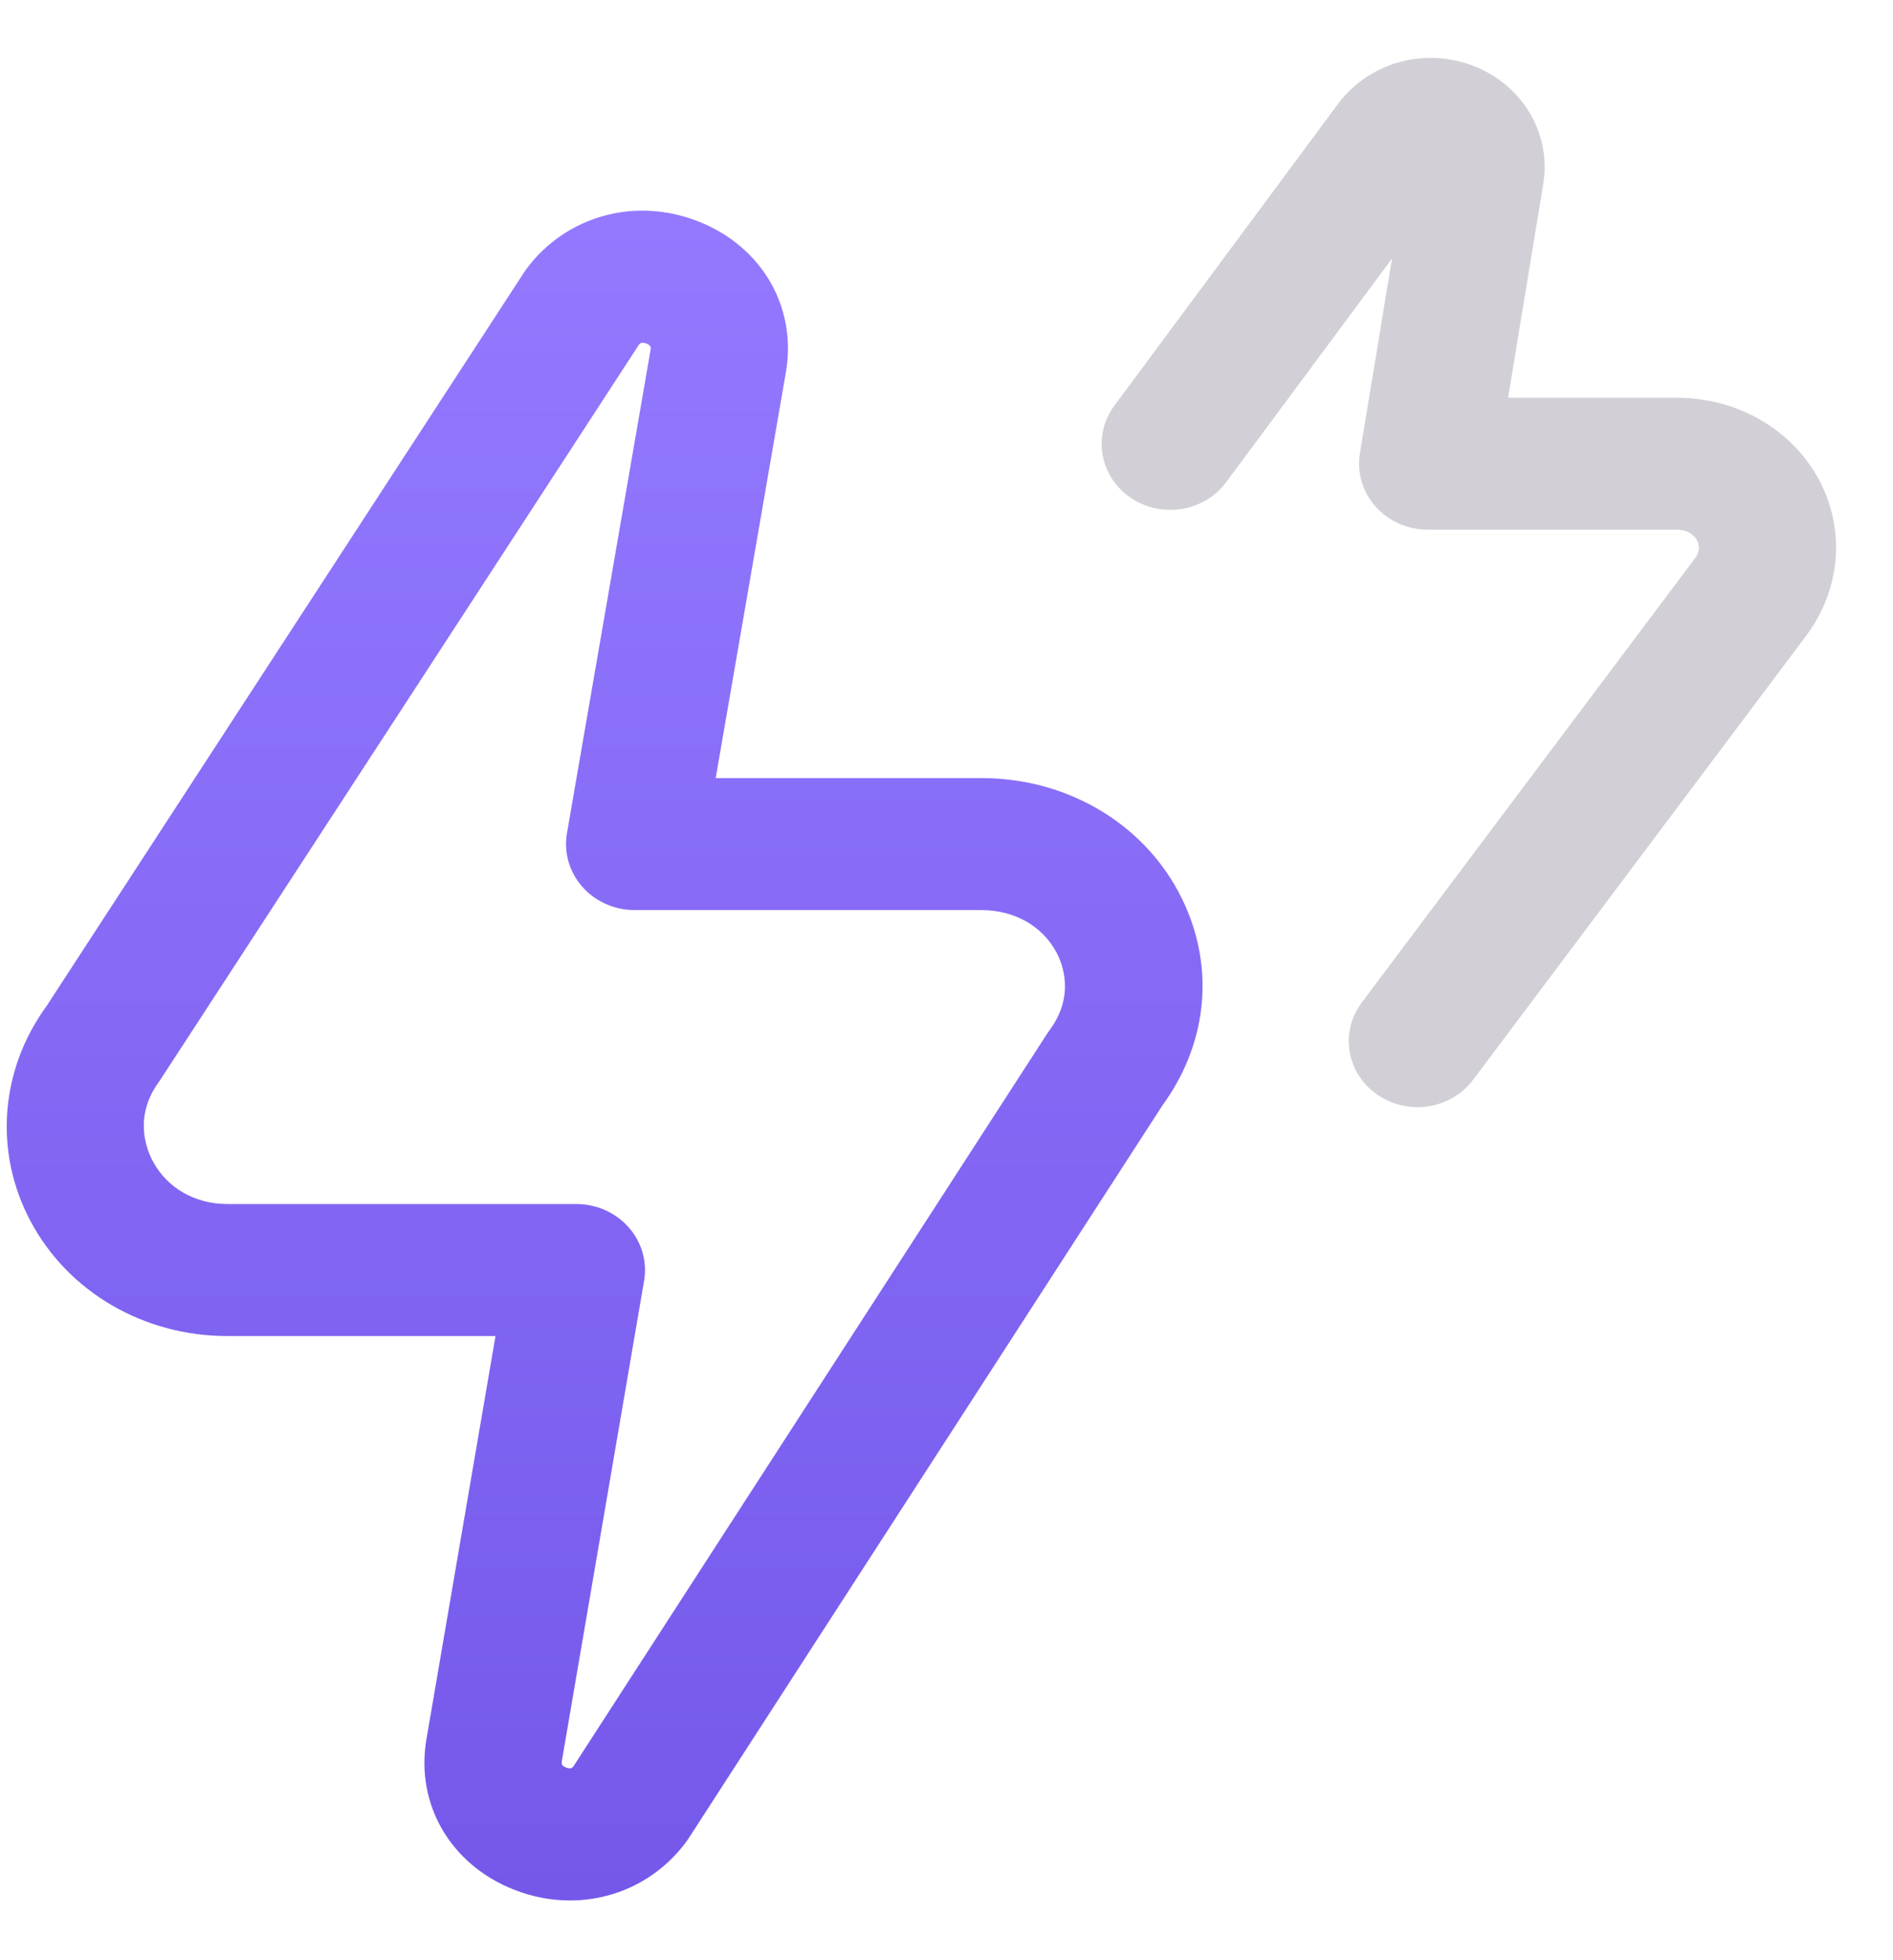
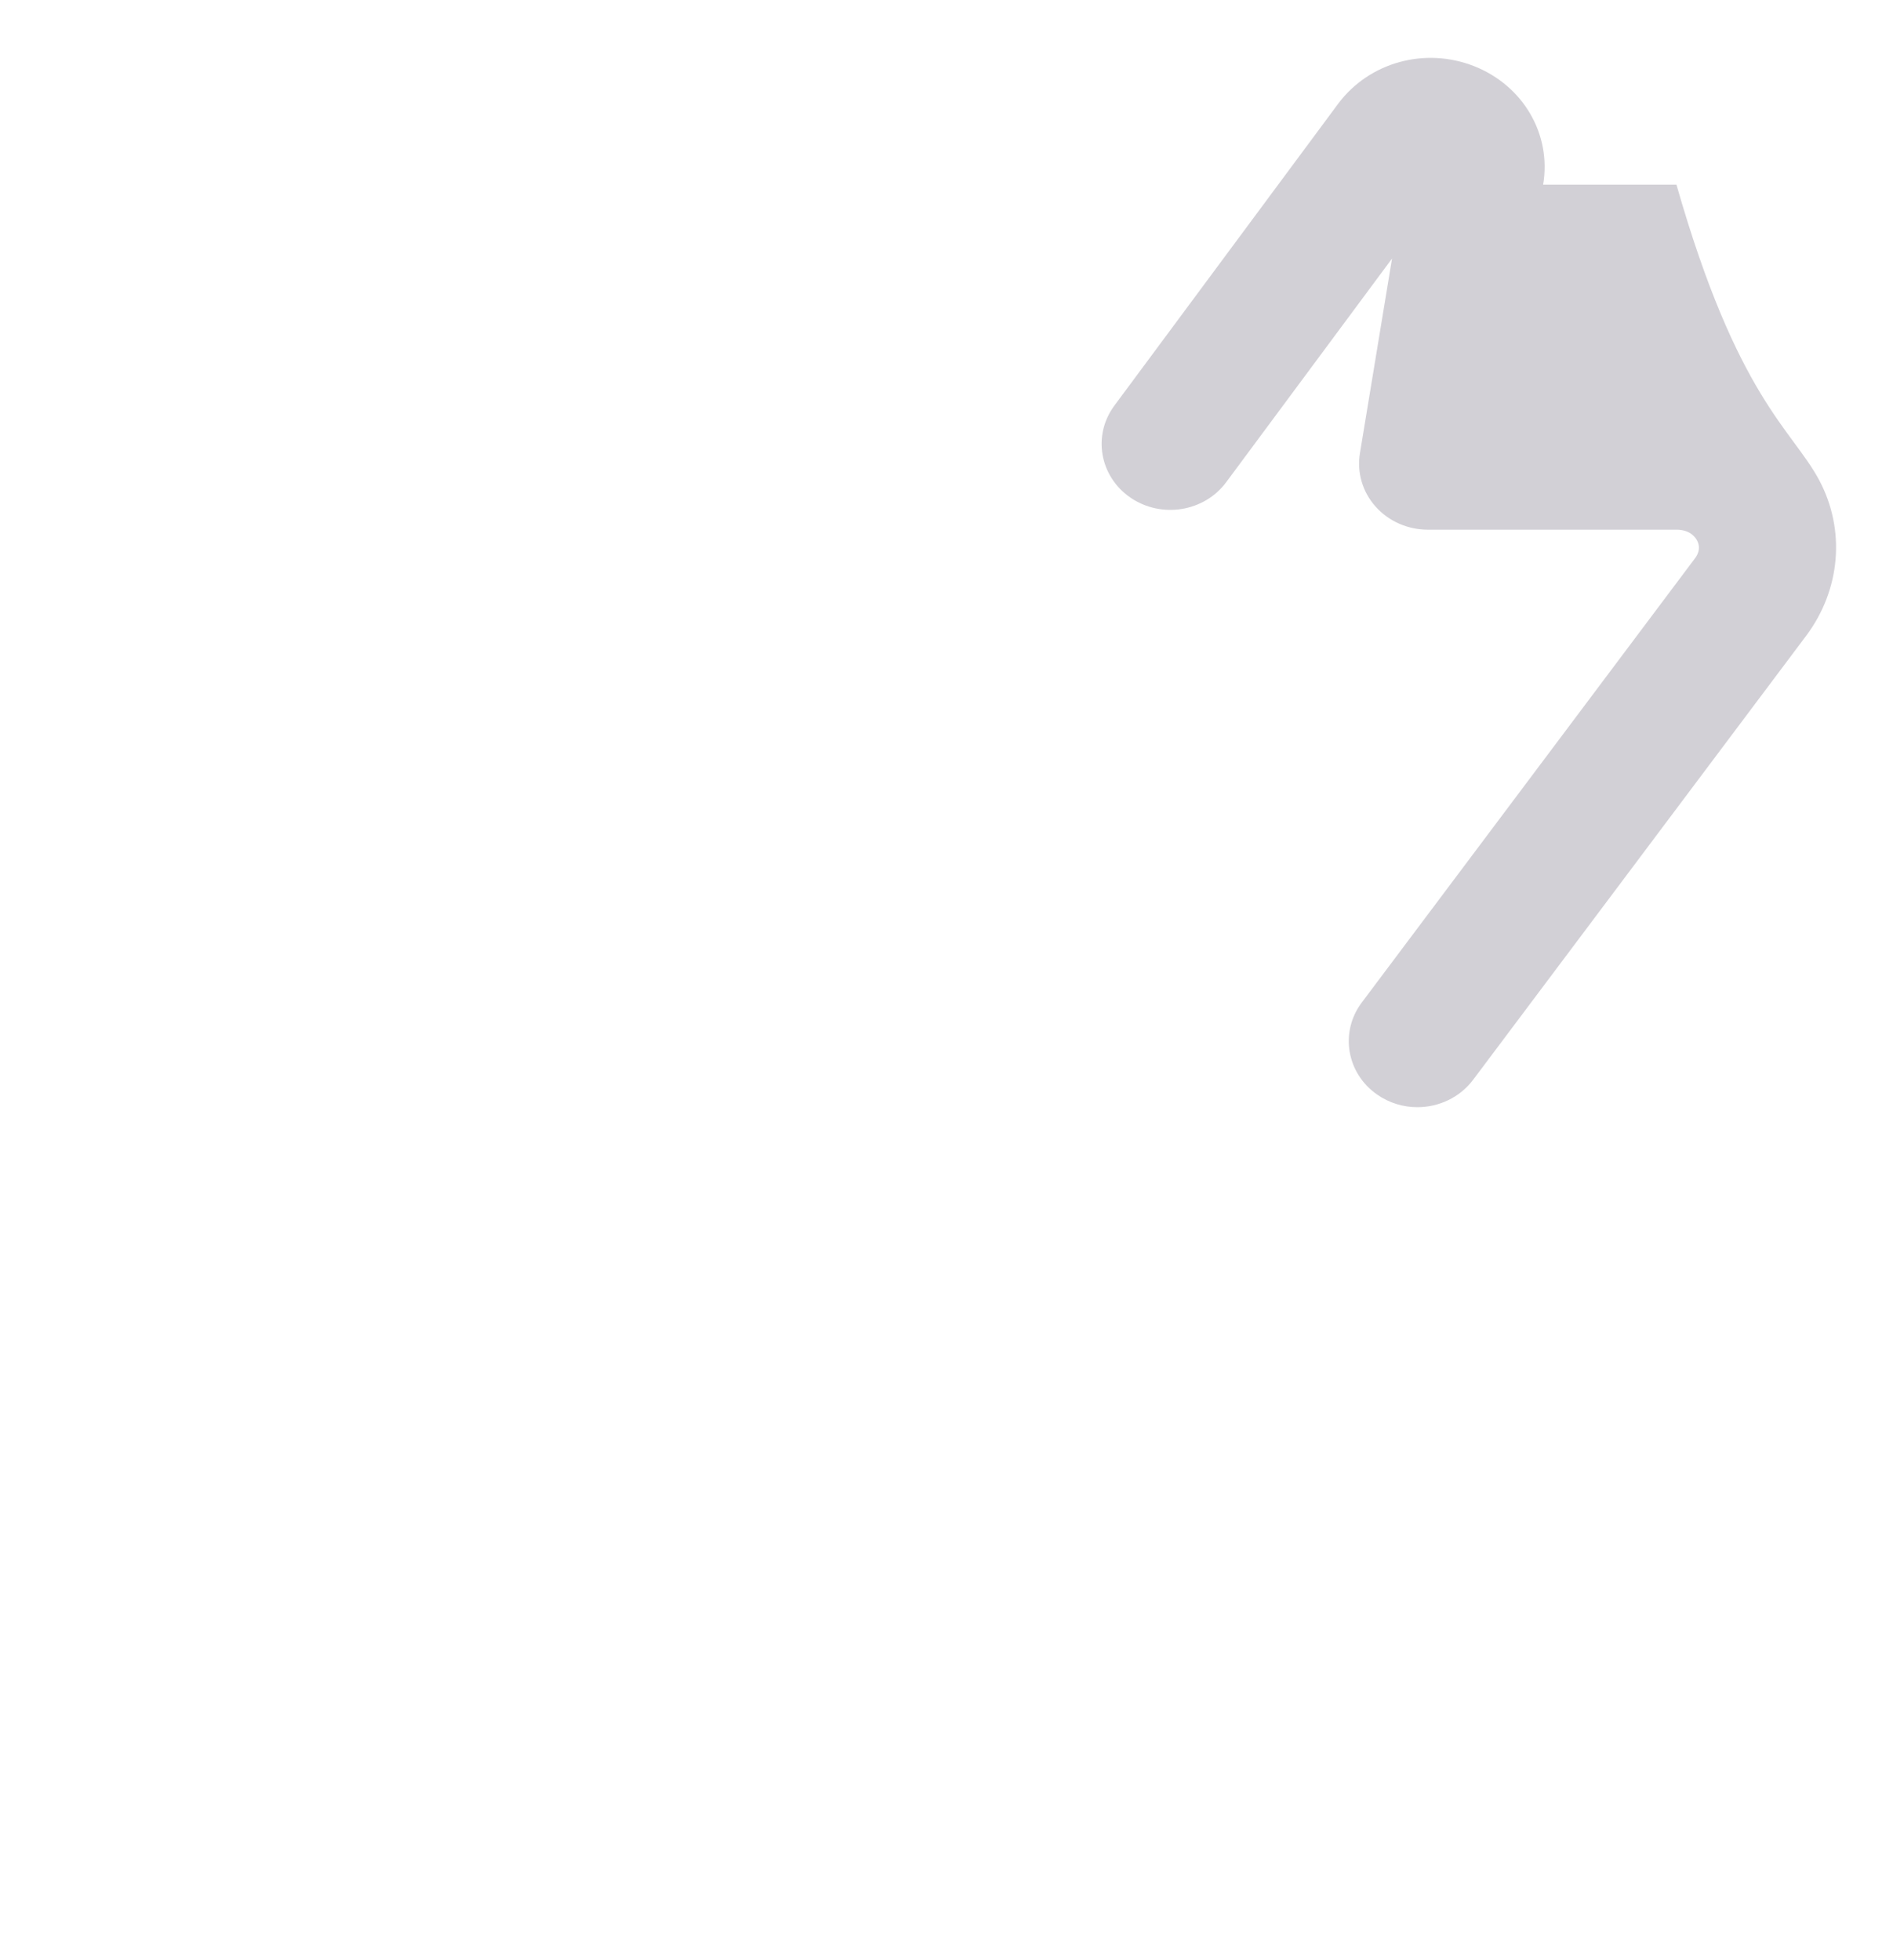
<svg xmlns="http://www.w3.org/2000/svg" width="28" height="29" viewBox="0 0 28 29" fill="none">
-   <path d="M8.431 28.116C8.154 28.116 7.872 28.064 7.597 27.954C6.663 27.584 6.145 26.692 6.307 25.734L7.329 19.766H3.365C2.127 19.766 1.012 19.116 0.454 18.071C-0.093 17.048 -0.001 15.829 0.69 14.882L7.752 4.029C7.763 4.012 7.775 3.995 7.787 3.978C8.376 3.189 9.4 2.907 10.335 3.278C11.268 3.648 11.787 4.54 11.626 5.497L10.586 11.511H14.516C15.759 11.511 16.877 12.157 17.433 13.198C17.98 14.223 17.889 15.401 17.192 16.357L10.183 27.201C10.171 27.219 10.159 27.237 10.146 27.254C9.73 27.812 9.097 28.116 8.431 28.116ZM9.452 5.098C9.452 5.098 2.373 15.976 2.36 15.992C1.974 16.51 2.162 16.994 2.26 17.179C2.472 17.576 2.885 17.813 3.365 17.813H8.525C8.823 17.813 9.106 17.939 9.299 18.158C9.492 18.376 9.575 18.665 9.527 18.948L8.311 26.05C8.305 26.088 8.299 26.121 8.372 26.149C8.433 26.174 8.46 26.159 8.48 26.135L15.483 15.301C15.495 15.283 15.507 15.265 15.52 15.247C15.901 14.737 15.721 14.268 15.626 14.09C15.417 13.698 15.002 13.464 14.516 13.464H9.388C9.09 13.464 8.806 13.338 8.613 13.119C8.42 12.9 8.337 12.61 8.386 12.327L9.622 5.181C9.628 5.144 9.634 5.112 9.561 5.083C9.499 5.059 9.472 5.074 9.452 5.098Z" fill="url(#paint0_linear_8791_12873)" />
-   <path d="M20.965 16.38C20.759 16.38 20.552 16.32 20.372 16.195C19.917 15.88 19.814 15.27 20.142 14.832L25.068 8.264C25.093 8.231 25.171 8.126 25.101 7.994C25.076 7.947 24.995 7.836 24.797 7.836H21.118C20.821 7.836 20.539 7.711 20.346 7.494C20.153 7.277 20.069 6.99 20.115 6.707L20.59 3.825L18.137 7.134C17.812 7.573 17.178 7.675 16.721 7.362C16.264 7.049 16.158 6.44 16.483 6.001L19.793 1.535C20.253 0.919 21.08 0.692 21.807 0.98C22.532 1.268 22.951 1.988 22.825 2.732L22.307 5.884H24.797C25.698 5.884 26.506 6.351 26.908 7.103C27.3 7.839 27.227 8.72 26.717 9.404L21.79 15.974C21.591 16.239 21.28 16.38 20.965 16.38Z" fill="#D2D0D6" />
+   <path d="M20.965 16.38C20.759 16.38 20.552 16.32 20.372 16.195C19.917 15.88 19.814 15.27 20.142 14.832L25.068 8.264C25.093 8.231 25.171 8.126 25.101 7.994C25.076 7.947 24.995 7.836 24.797 7.836H21.118C20.821 7.836 20.539 7.711 20.346 7.494C20.153 7.277 20.069 6.99 20.115 6.707L20.59 3.825L18.137 7.134C17.812 7.573 17.178 7.675 16.721 7.362C16.264 7.049 16.158 6.44 16.483 6.001L19.793 1.535C20.253 0.919 21.08 0.692 21.807 0.98C22.532 1.268 22.951 1.988 22.825 2.732H24.797C25.698 5.884 26.506 6.351 26.908 7.103C27.3 7.839 27.227 8.72 26.717 9.404L21.79 15.974C21.591 16.239 21.28 16.38 20.965 16.38Z" fill="#D2D0D6" />
  <defs>
    <linearGradient id="paint0_linear_8791_12873" x1="8.943" y1="3.116" x2="8.943" y2="28.116" gradientUnits="userSpaceOnUse">
      <stop stop-color="#9479FF" />
      <stop offset="1" stop-color="#7558EA" />
    </linearGradient>
  </defs>
</svg>